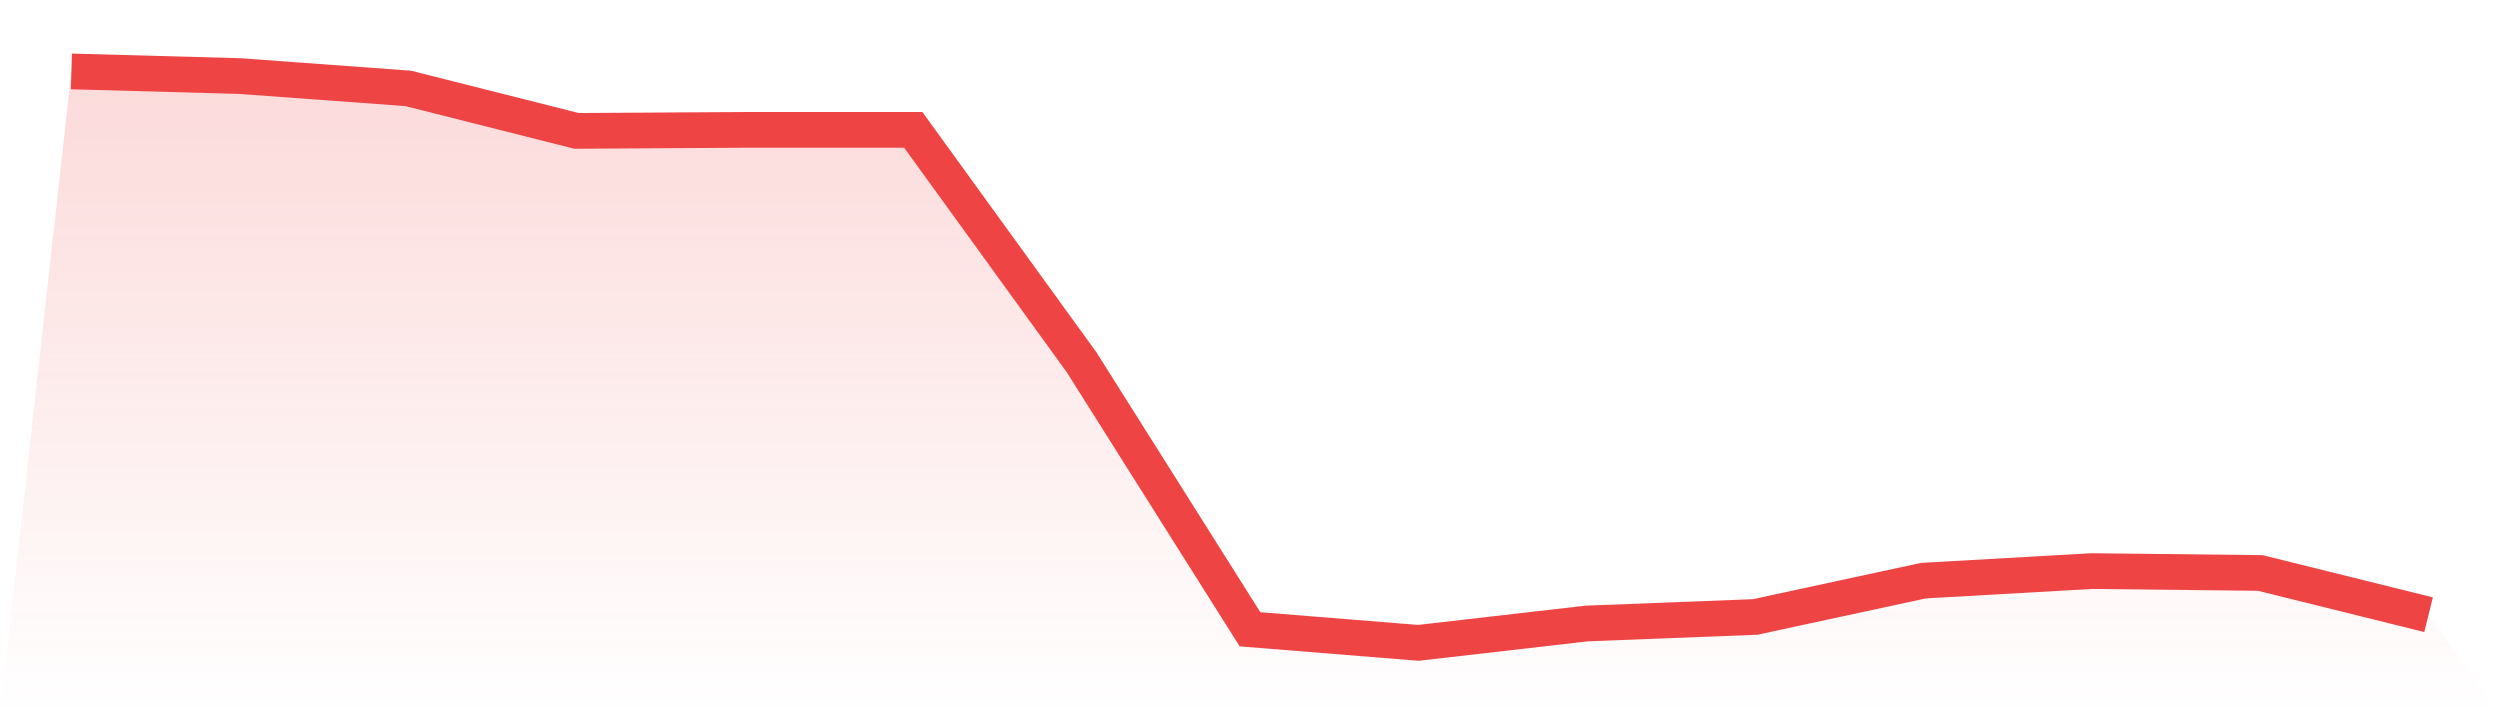
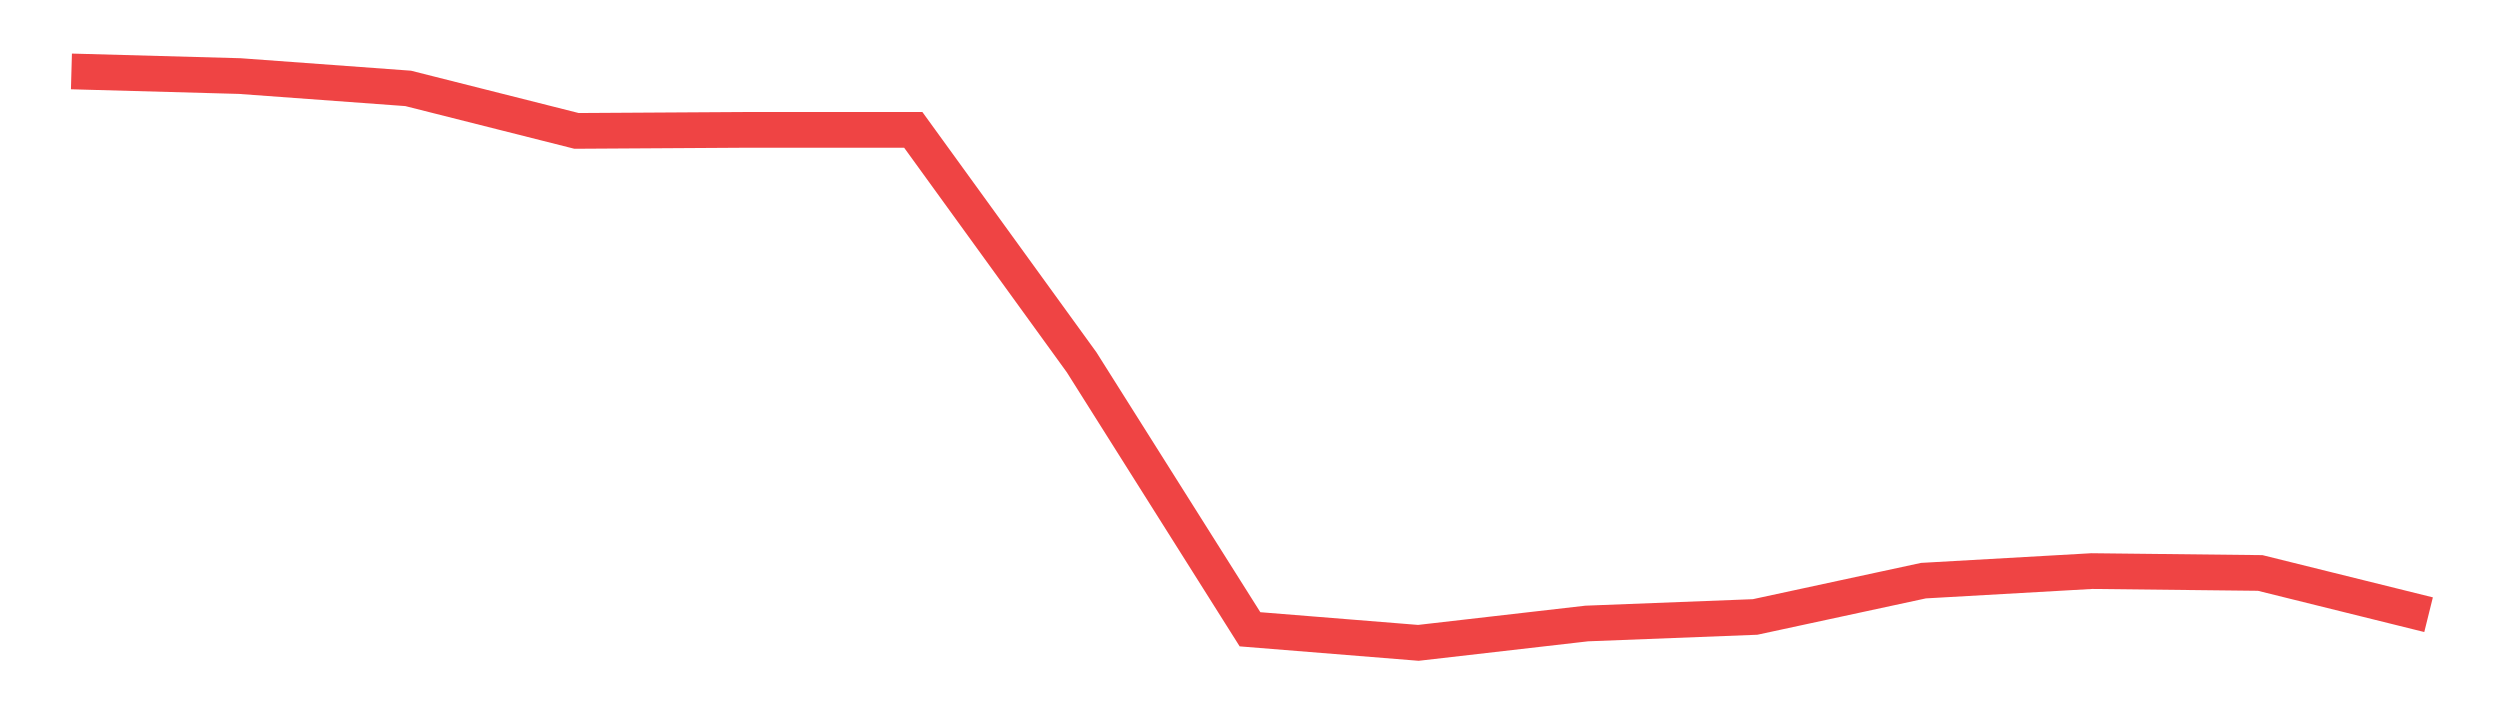
<svg xmlns="http://www.w3.org/2000/svg" viewBox="0 0 140 40">
  <defs>
    <linearGradient id="gradient" x1="0" x2="0" y1="0" y2="1">
      <stop offset="0%" stop-color="#ef4444" stop-opacity="0.2" />
      <stop offset="100%" stop-color="#ef4444" stop-opacity="0" />
    </linearGradient>
  </defs>
-   <path d="M4,4 L4,4 L13.429,4.26 L22.857,4.95 L32.286,7.33 L41.714,7.273 L51.143,7.273 L60.571,20.289 L70,35.24 L79.429,36 L88.857,34.916 L98.286,34.55 L107.714,32.516 L117.143,31.981 L126.571,32.086 L136,34.423 L140,40 L0,40 z" fill="url(#gradient)" />
  <path d="M4,4 L4,4 L13.429,4.26 L22.857,4.95 L32.286,7.33 L41.714,7.273 L51.143,7.273 L60.571,20.289 L70,35.24 L79.429,36 L88.857,34.916 L98.286,34.55 L107.714,32.516 L117.143,31.981 L126.571,32.086 L136,34.423" fill="none" stroke="#ef4444" stroke-width="2" />
</svg>